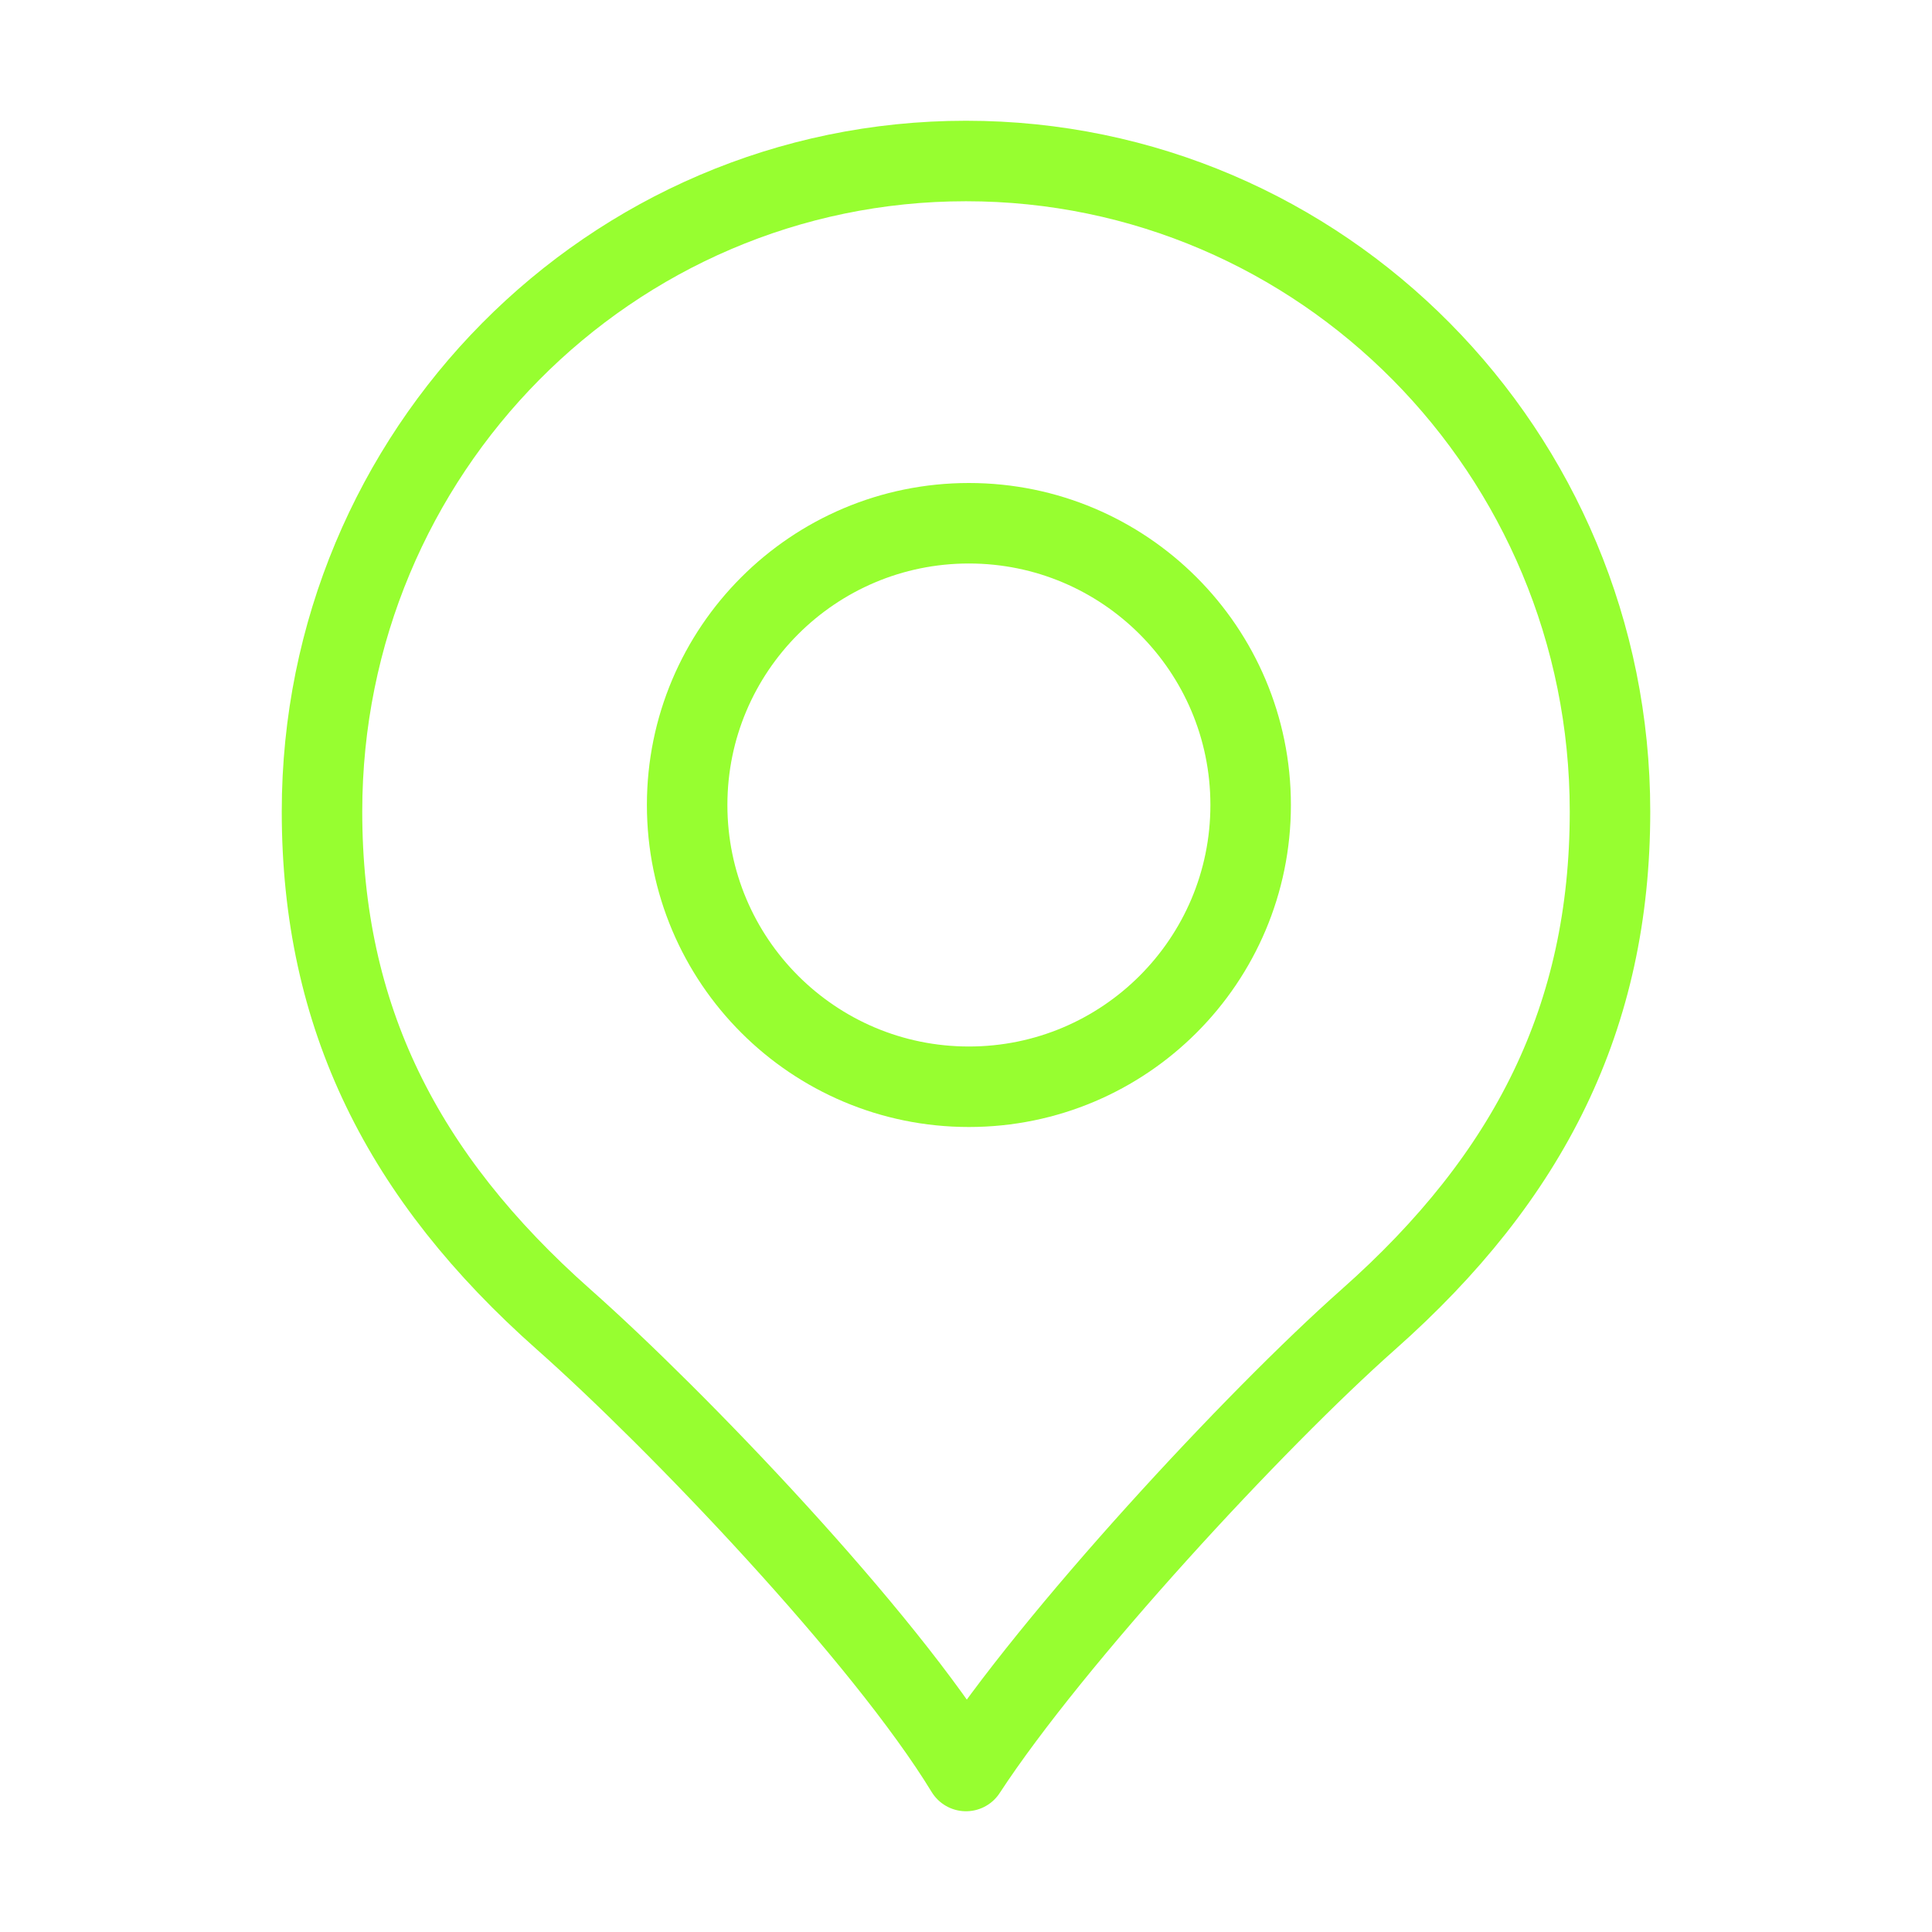
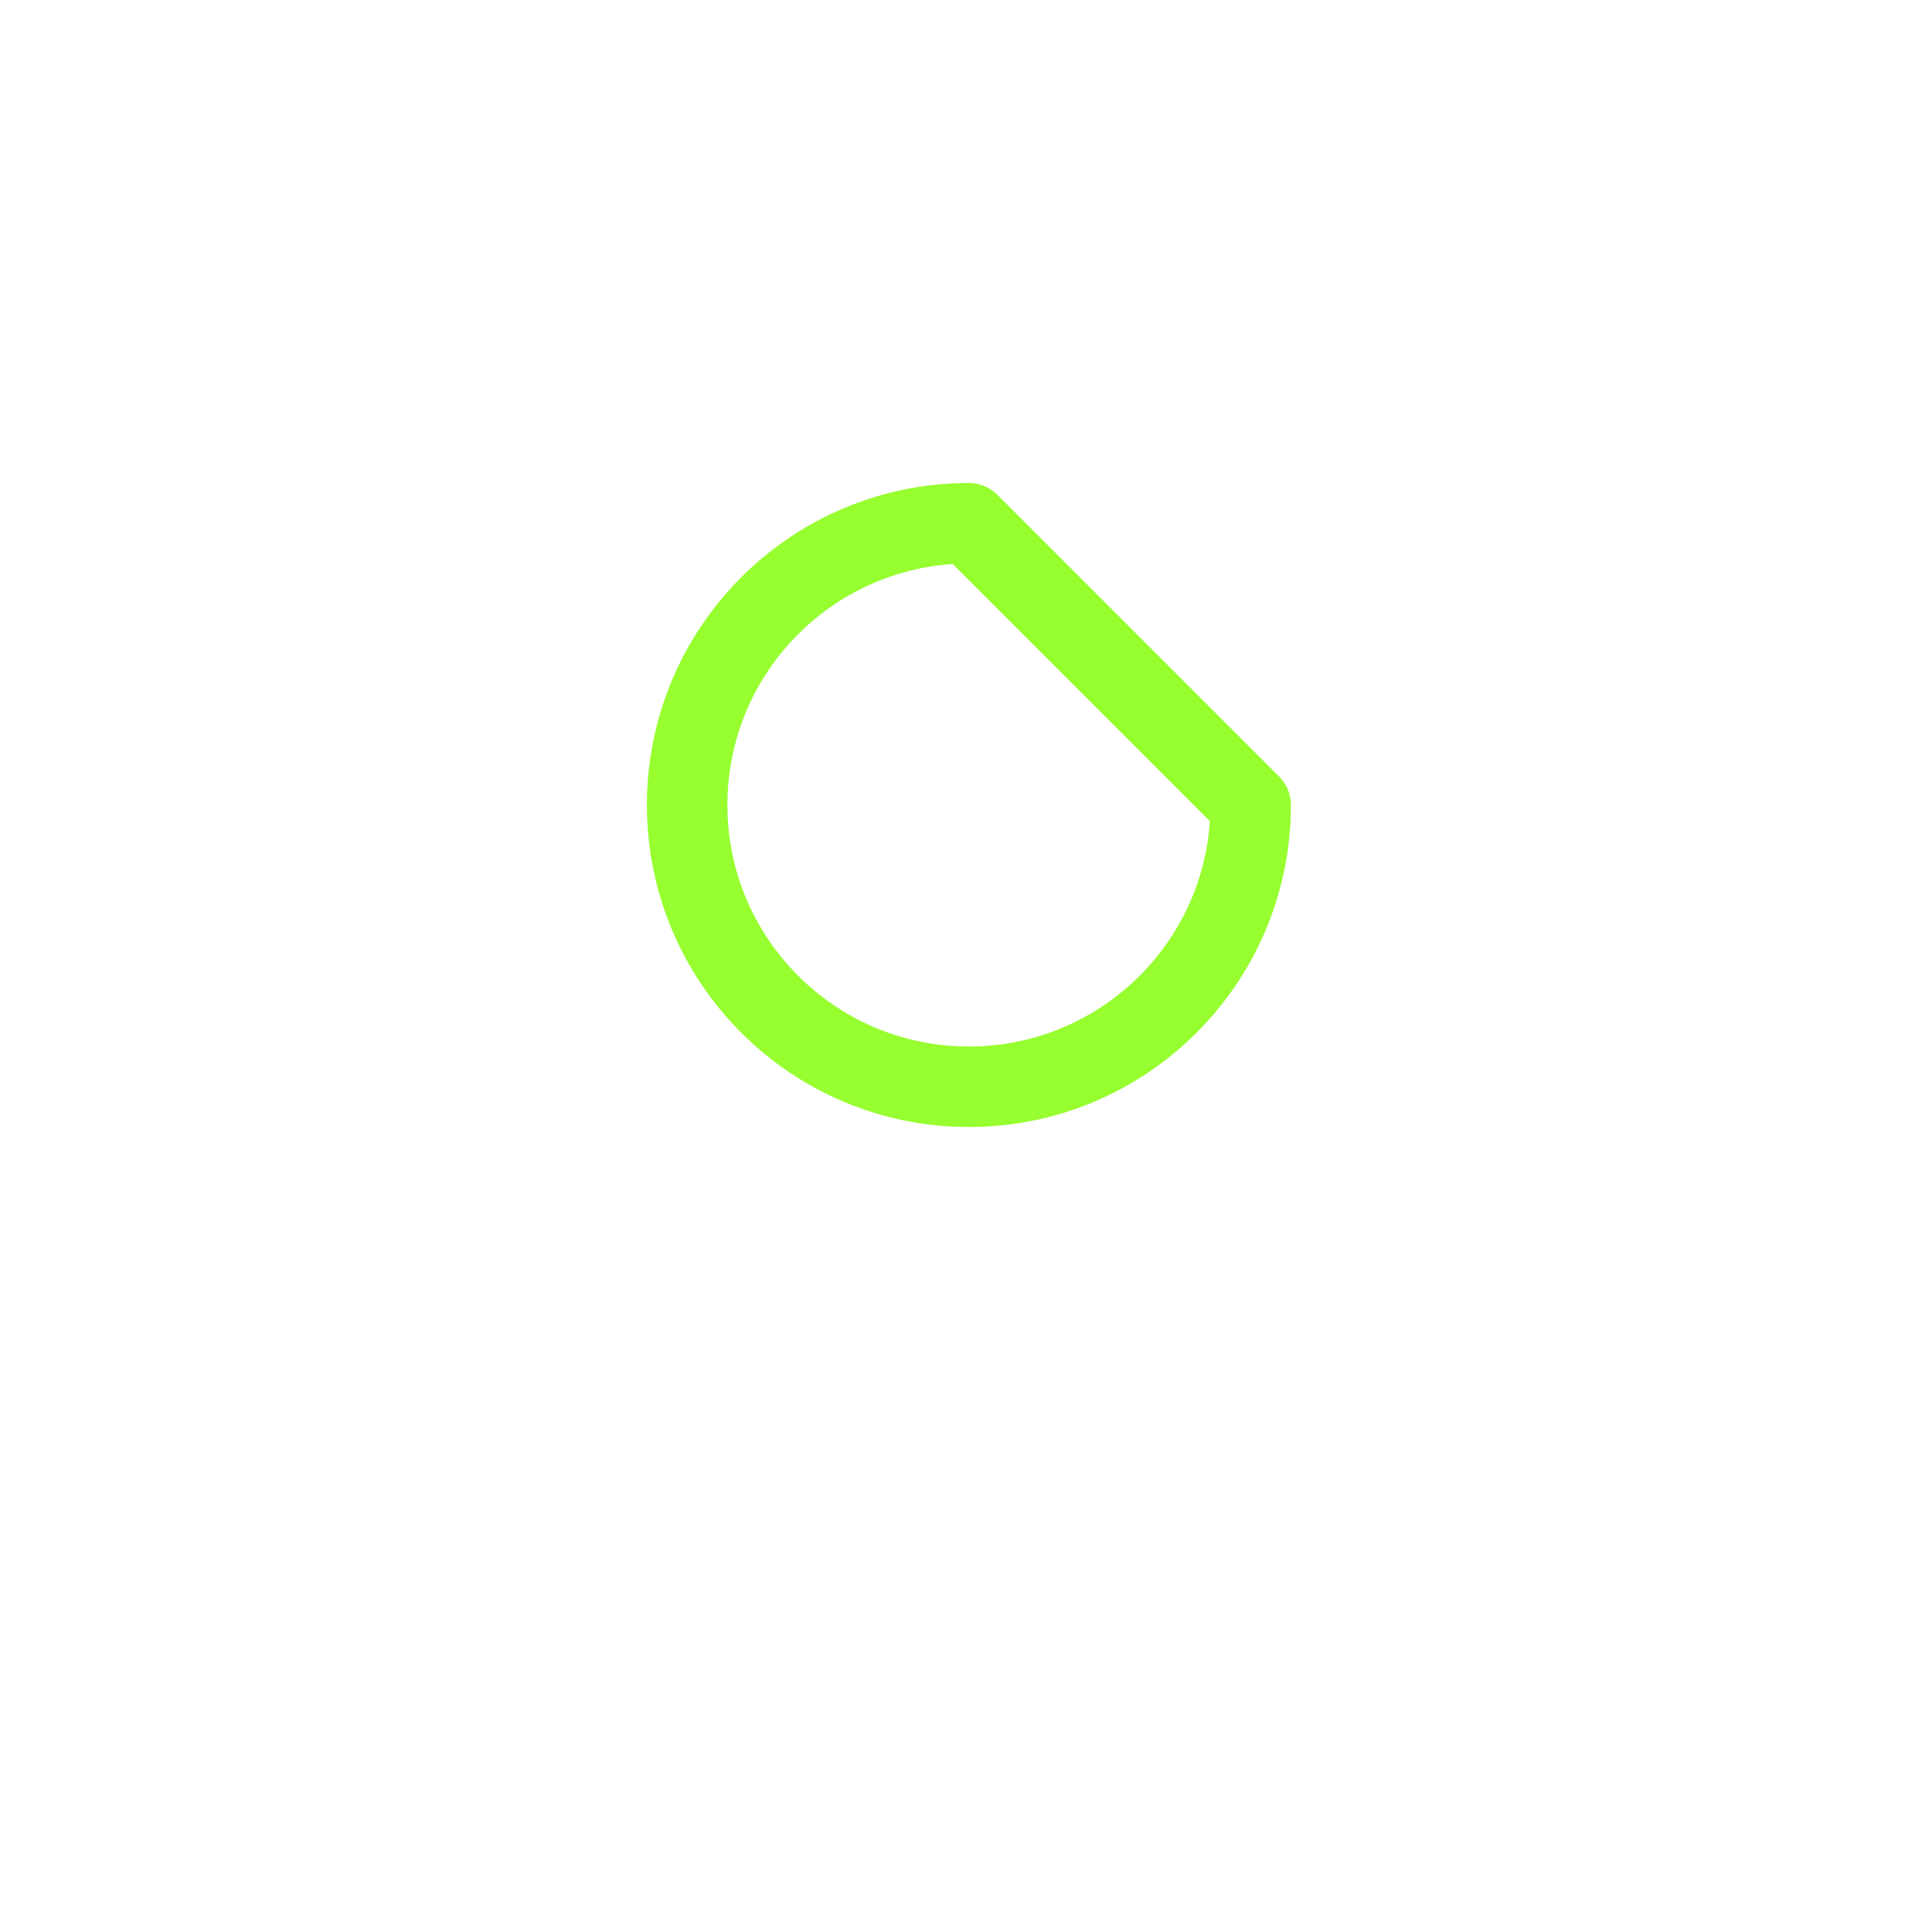
<svg xmlns="http://www.w3.org/2000/svg" width="24" height="24" viewBox="0 0 24 24" fill="none">
-   <path d="M15.536 10C15.536 11.933 13.969 13.5 12.036 13.5C10.103 13.5 8.536 11.933 8.536 10C8.536 8.067 10.103 6.5 12.036 6.5C13.969 6.5 15.536 8.067 15.536 10Z" stroke="#97FE30" stroke-linejoin="round" />
-   <path d="M12 2C7.582 2 4 5.618 4 10.081C4 12.633 5 14.617 7 16.389C8.41 17.638 10.975 20.318 12 22C13.077 20.351 15.59 17.638 17 16.389C19 14.617 20 12.633 20 10.081C20 5.618 16.418 2 12 2Z" stroke="#97FE30" stroke-linejoin="round" />
+   <path d="M15.536 10C15.536 11.933 13.969 13.5 12.036 13.5C10.103 13.5 8.536 11.933 8.536 10C8.536 8.067 10.103 6.5 12.036 6.5Z" stroke="#97FE30" stroke-linejoin="round" />
</svg>